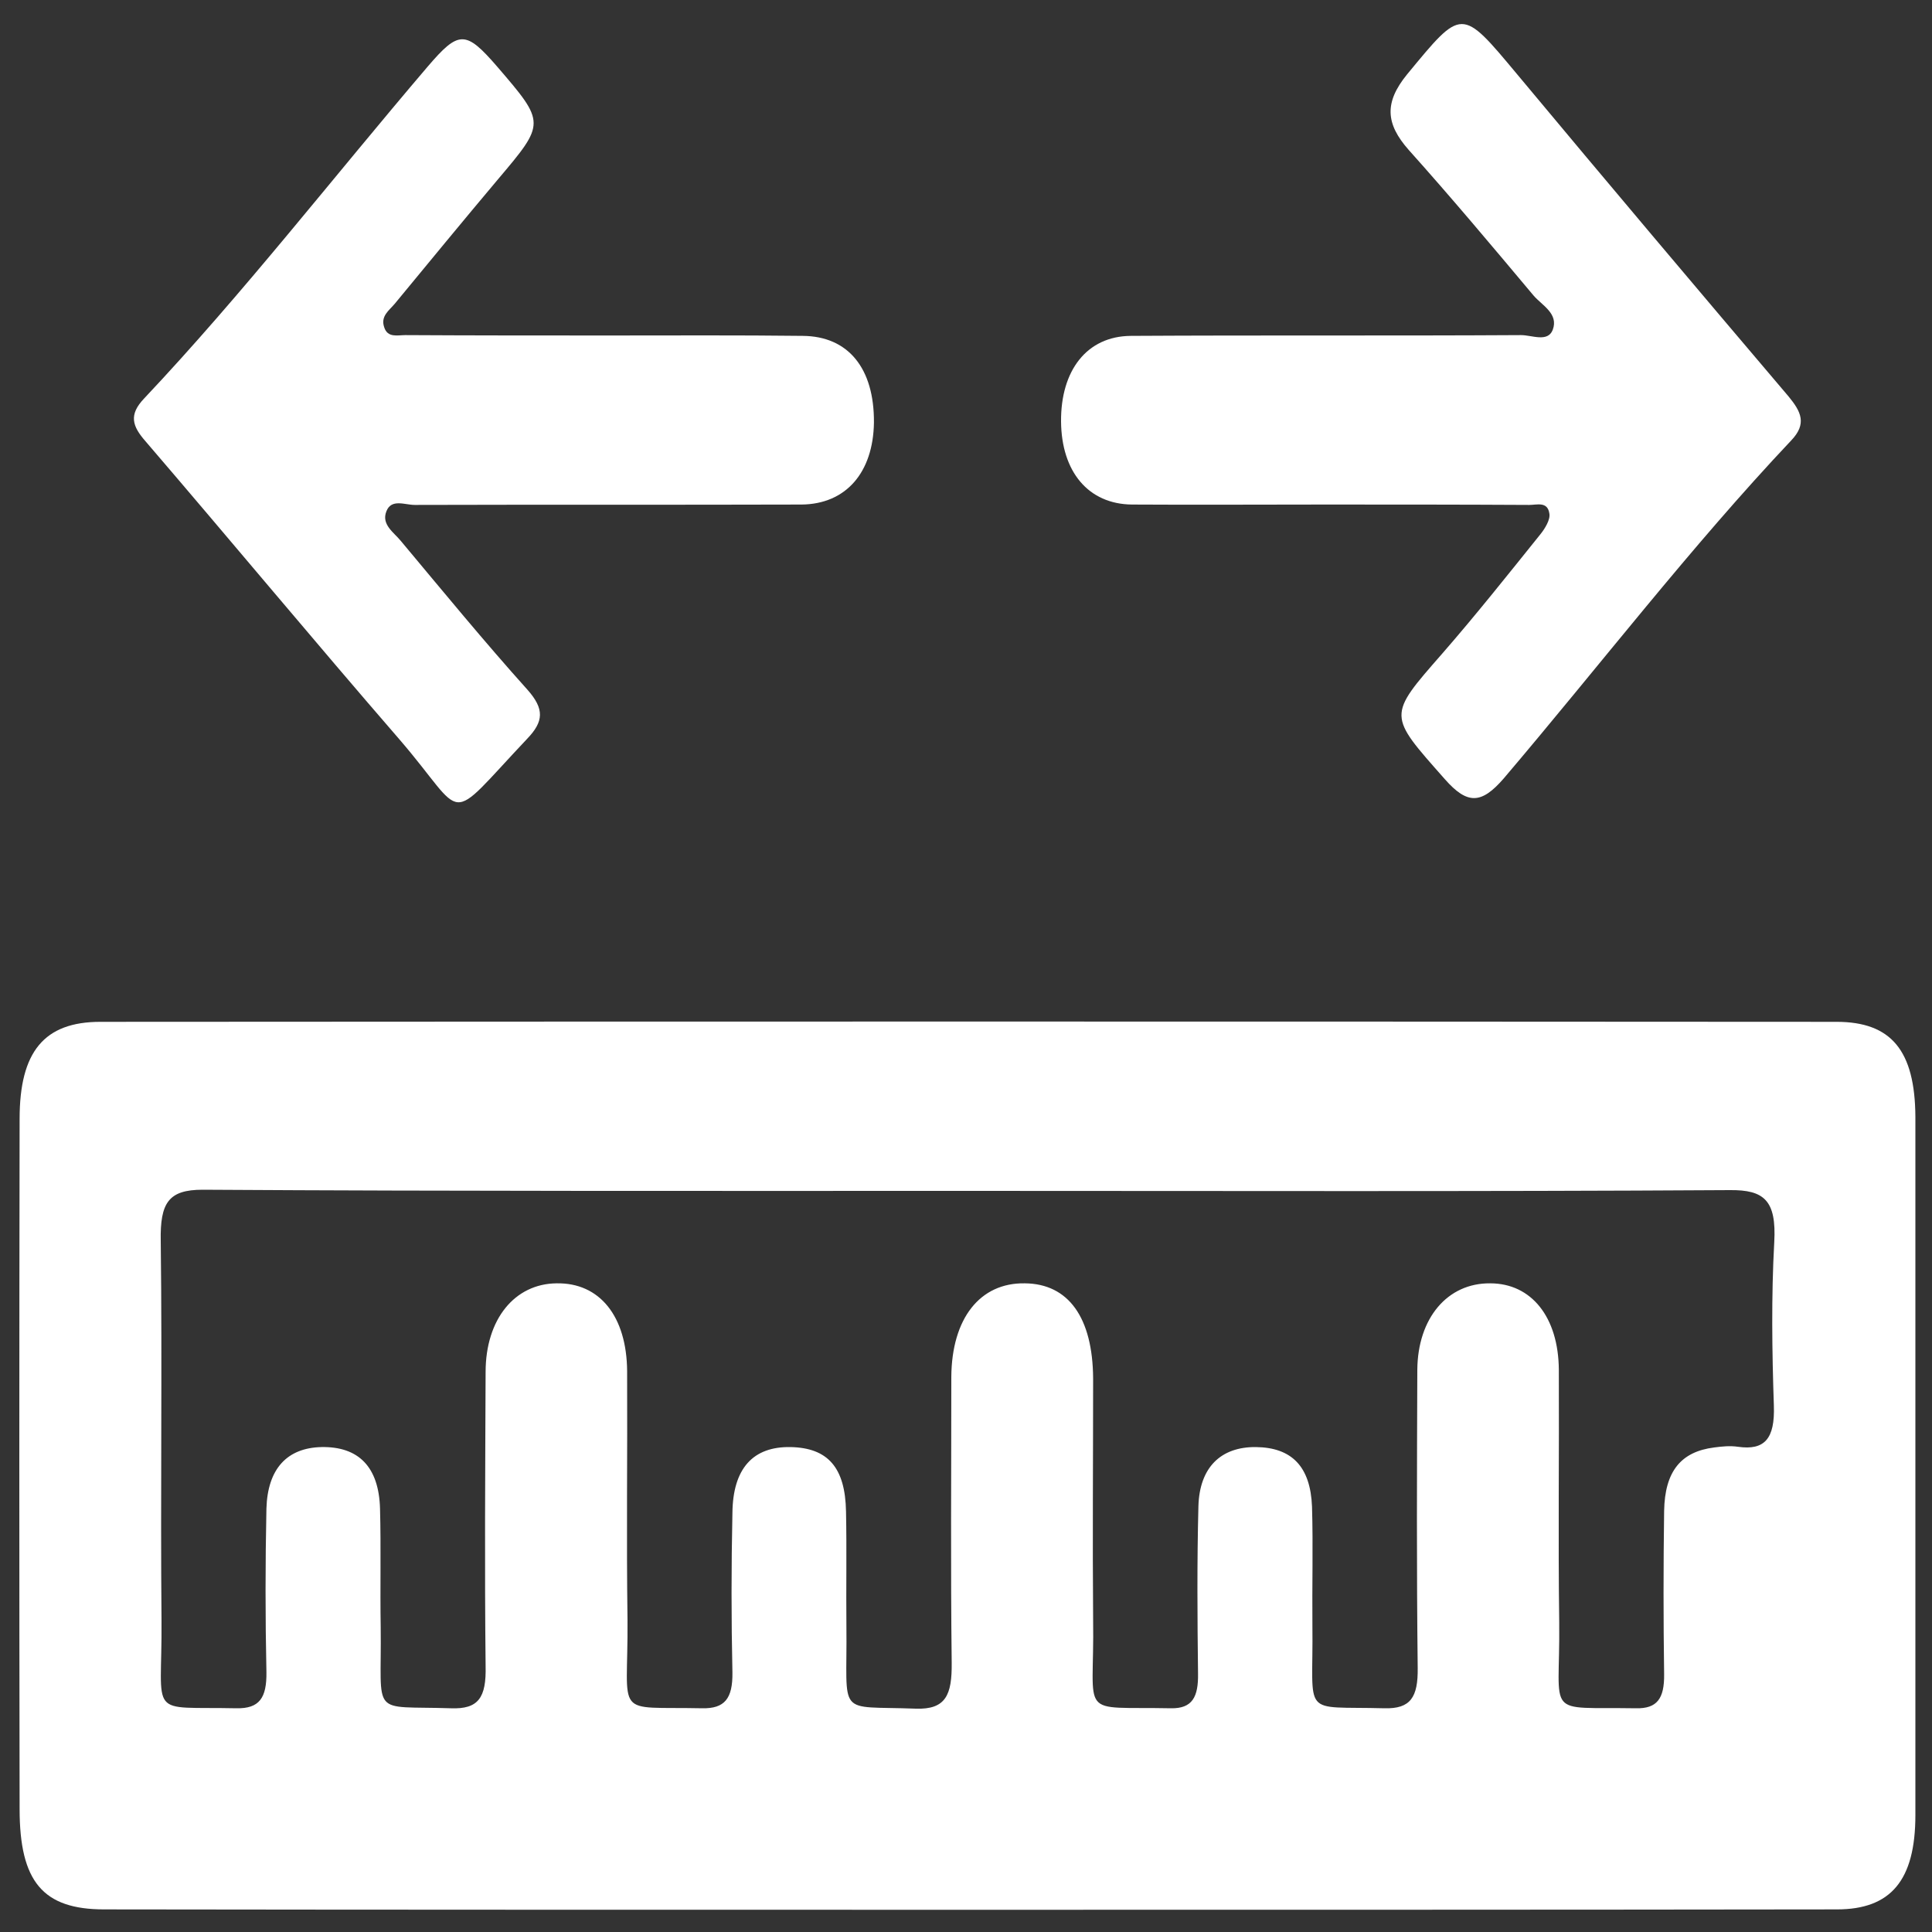
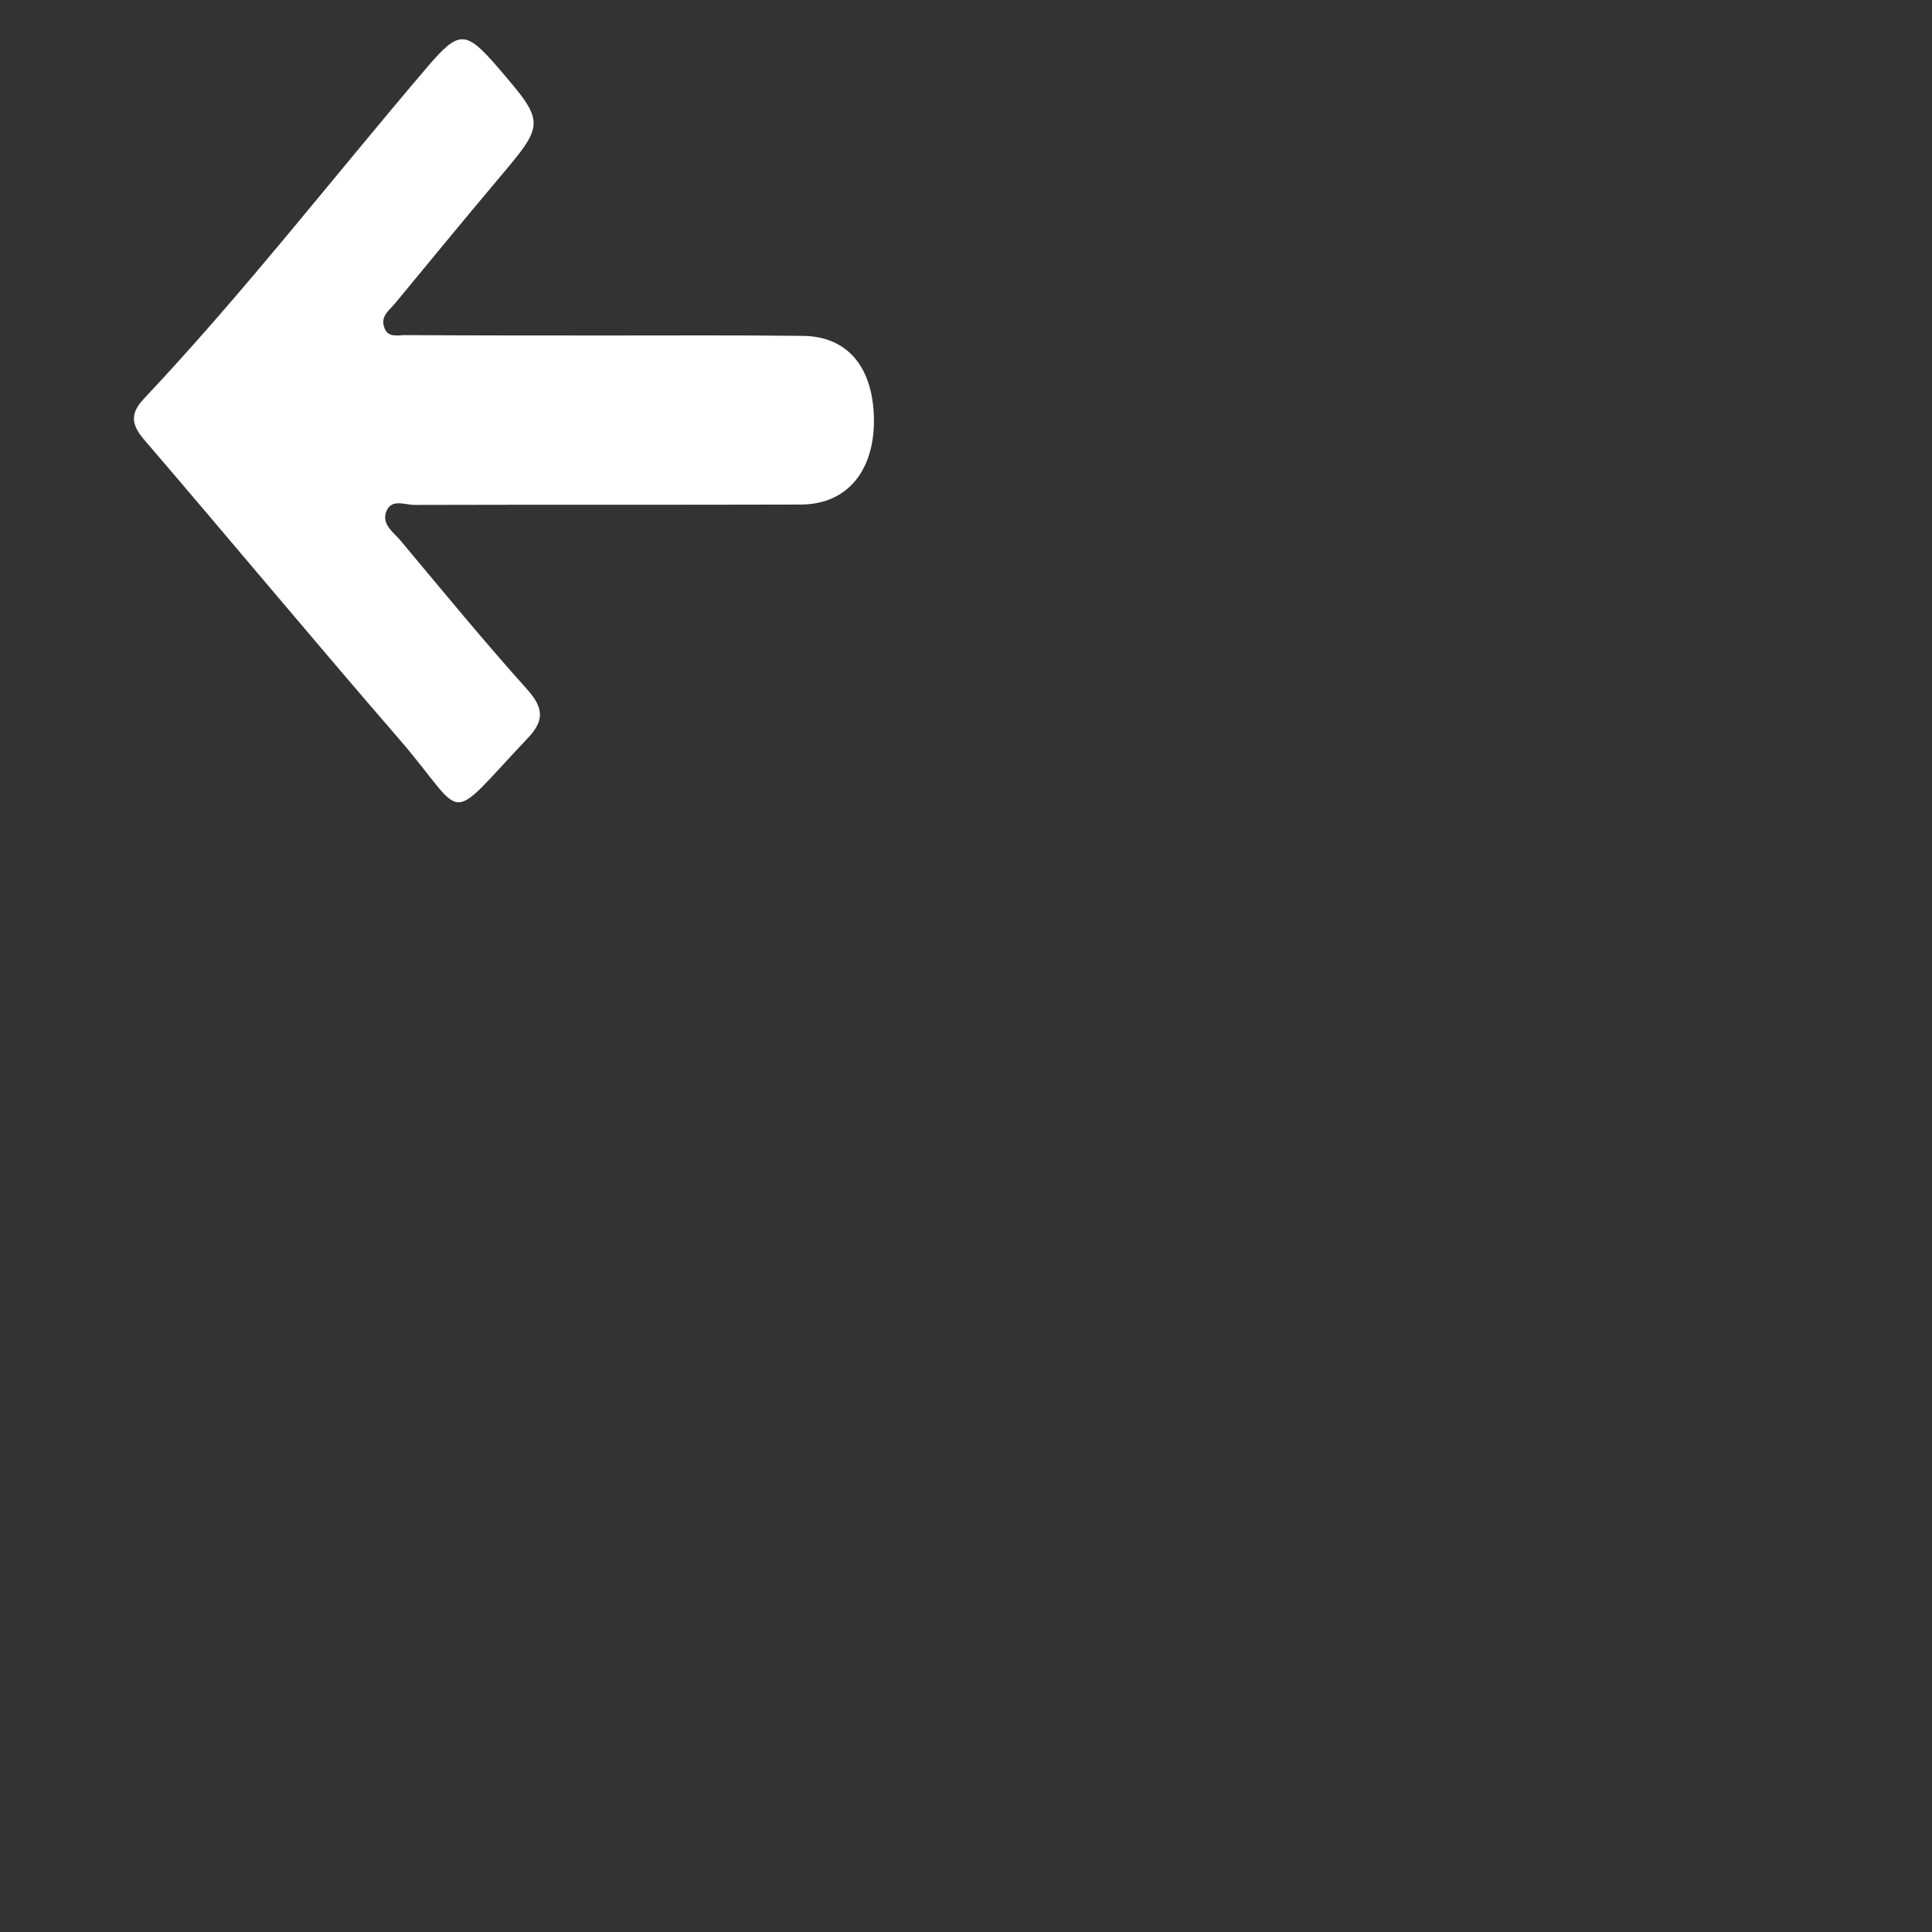
<svg xmlns="http://www.w3.org/2000/svg" width="20px" height="20px" viewBox="0 0 20 20" version="1.1">
  <rect x="0" y="0" width="20" height="20" fill="#333333" stroke="none" />
  <g id="surface1">
-     <path style=" stroke:none;fill-rule:nonzero;fill:rgb(100%,100%,100%);fill-opacity:1;" d="M 10.012 19.77 C 7.031 19.77 4.055 19.77 1.078 19.766 C 0.445 19.766 0.203 19.48 0.203 18.727 C 0.199 16.344 0.199 13.965 0.203 11.582 C 0.203 10.887 0.457 10.578 1.039 10.578 C 7.031 10.574 13.02 10.574 19.012 10.578 C 19.578 10.578 19.824 10.875 19.828 11.562 C 19.828 13.969 19.828 16.379 19.828 18.789 C 19.828 19.465 19.574 19.766 19.016 19.766 C 16.012 19.77 13.012 19.77 10.012 19.77 Z M 10.035 12.328 C 7.391 12.328 4.742 12.332 2.098 12.316 C 1.746 12.316 1.656 12.449 1.664 12.848 C 1.68 14.156 1.66 15.469 1.672 16.777 C 1.68 17.801 1.512 17.664 2.449 17.684 C 2.684 17.688 2.762 17.578 2.758 17.309 C 2.746 16.746 2.746 16.184 2.758 15.617 C 2.77 15.203 2.973 14.988 3.328 14.98 C 3.711 14.973 3.922 15.184 3.934 15.617 C 3.945 16.023 3.934 16.434 3.941 16.844 C 3.953 17.789 3.82 17.656 4.668 17.684 C 4.953 17.695 5.035 17.574 5.027 17.246 C 5.016 16.23 5.023 15.215 5.027 14.203 C 5.027 13.656 5.328 13.289 5.762 13.285 C 6.207 13.277 6.488 13.625 6.492 14.195 C 6.496 15.055 6.484 15.914 6.496 16.773 C 6.504 17.801 6.336 17.664 7.27 17.684 C 7.5 17.688 7.586 17.586 7.582 17.312 C 7.57 16.762 7.57 16.215 7.582 15.664 C 7.586 15.199 7.797 14.973 8.184 14.98 C 8.57 14.988 8.75 15.191 8.758 15.648 C 8.766 16.043 8.758 16.438 8.762 16.832 C 8.773 17.789 8.645 17.656 9.48 17.688 C 9.793 17.699 9.855 17.543 9.852 17.215 C 9.84 16.227 9.848 15.242 9.848 14.254 C 9.852 13.648 10.145 13.277 10.609 13.285 C 11.062 13.289 11.312 13.641 11.316 14.27 C 11.316 15.102 11.309 15.934 11.316 16.766 C 11.332 17.805 11.141 17.664 12.121 17.684 C 12.344 17.688 12.406 17.566 12.402 17.324 C 12.395 16.746 12.391 16.168 12.406 15.59 C 12.418 15.191 12.637 14.977 13 14.98 C 13.371 14.984 13.566 15.18 13.582 15.598 C 13.594 16.004 13.582 16.414 13.586 16.824 C 13.598 17.793 13.453 17.66 14.332 17.684 C 14.602 17.691 14.68 17.57 14.676 17.266 C 14.664 16.238 14.668 15.207 14.672 14.18 C 14.676 13.645 14.984 13.281 15.426 13.285 C 15.852 13.285 16.133 13.633 16.137 14.18 C 16.141 15.051 16.129 15.926 16.141 16.797 C 16.152 17.797 15.973 17.668 16.938 17.684 C 17.152 17.688 17.23 17.586 17.227 17.332 C 17.219 16.77 17.219 16.207 17.227 15.641 C 17.234 15.23 17.402 15.027 17.746 14.984 C 17.828 14.973 17.91 14.965 17.992 14.977 C 18.266 15.016 18.375 14.895 18.363 14.551 C 18.344 13.988 18.336 13.422 18.367 12.859 C 18.391 12.426 18.262 12.316 17.906 12.32 C 15.281 12.336 12.66 12.328 10.035 12.328 Z M 10.035 12.328 " />
-     <path style=" stroke:none;fill-rule:nonzero;fill:rgb(100%,100%,100%);fill-opacity:1;" d="M 13.703 5.223 C 13.043 5.223 12.383 5.227 11.719 5.223 C 11.266 5.219 10.988 4.883 10.984 4.363 C 10.98 3.836 11.25 3.48 11.707 3.477 C 13.051 3.469 14.398 3.477 15.746 3.469 C 15.859 3.469 16.023 3.547 16.074 3.414 C 16.137 3.246 15.961 3.16 15.875 3.059 C 15.449 2.551 15.023 2.043 14.582 1.551 C 14.344 1.281 14.328 1.062 14.566 0.77 C 15.137 0.078 15.125 0.074 15.703 0.766 C 16.637 1.887 17.574 2.996 18.516 4.105 C 18.645 4.262 18.707 4.387 18.543 4.559 C 17.5 5.664 16.559 6.891 15.566 8.059 C 15.336 8.324 15.191 8.332 14.957 8.066 C 14.367 7.398 14.359 7.418 14.93 6.766 C 15.281 6.363 15.613 5.945 15.949 5.527 C 15.992 5.473 16.051 5.379 16.039 5.316 C 16.02 5.188 15.91 5.227 15.832 5.227 C 15.121 5.223 14.414 5.223 13.703 5.223 Z M 13.703 5.223 " />
    <path style=" stroke:none;fill-rule:nonzero;fill:rgb(100%,100%,100%);fill-opacity:1;" d="M 6.32 3.473 C 6.984 3.473 7.645 3.469 8.309 3.477 C 8.781 3.48 9.051 3.812 9.047 4.375 C 9.039 4.891 8.758 5.219 8.297 5.223 C 6.961 5.227 5.625 5.223 4.293 5.227 C 4.191 5.227 4.051 5.16 4 5.293 C 3.945 5.43 4.078 5.512 4.148 5.598 C 4.582 6.117 5.012 6.641 5.461 7.141 C 5.637 7.34 5.629 7.469 5.457 7.648 C 4.59 8.566 4.848 8.48 4.133 7.652 C 3.25 6.633 2.387 5.594 1.508 4.57 C 1.367 4.41 1.332 4.293 1.492 4.125 C 2.516 3.039 3.449 1.836 4.426 0.691 C 4.75 0.312 4.82 0.312 5.148 0.691 C 5.648 1.273 5.648 1.273 5.156 1.855 C 4.797 2.281 4.441 2.715 4.086 3.145 C 4.027 3.215 3.938 3.273 3.977 3.387 C 4.012 3.5 4.117 3.469 4.195 3.469 C 4.906 3.473 5.613 3.473 6.32 3.473 Z M 6.32 3.473 " />
  </g>
</svg>